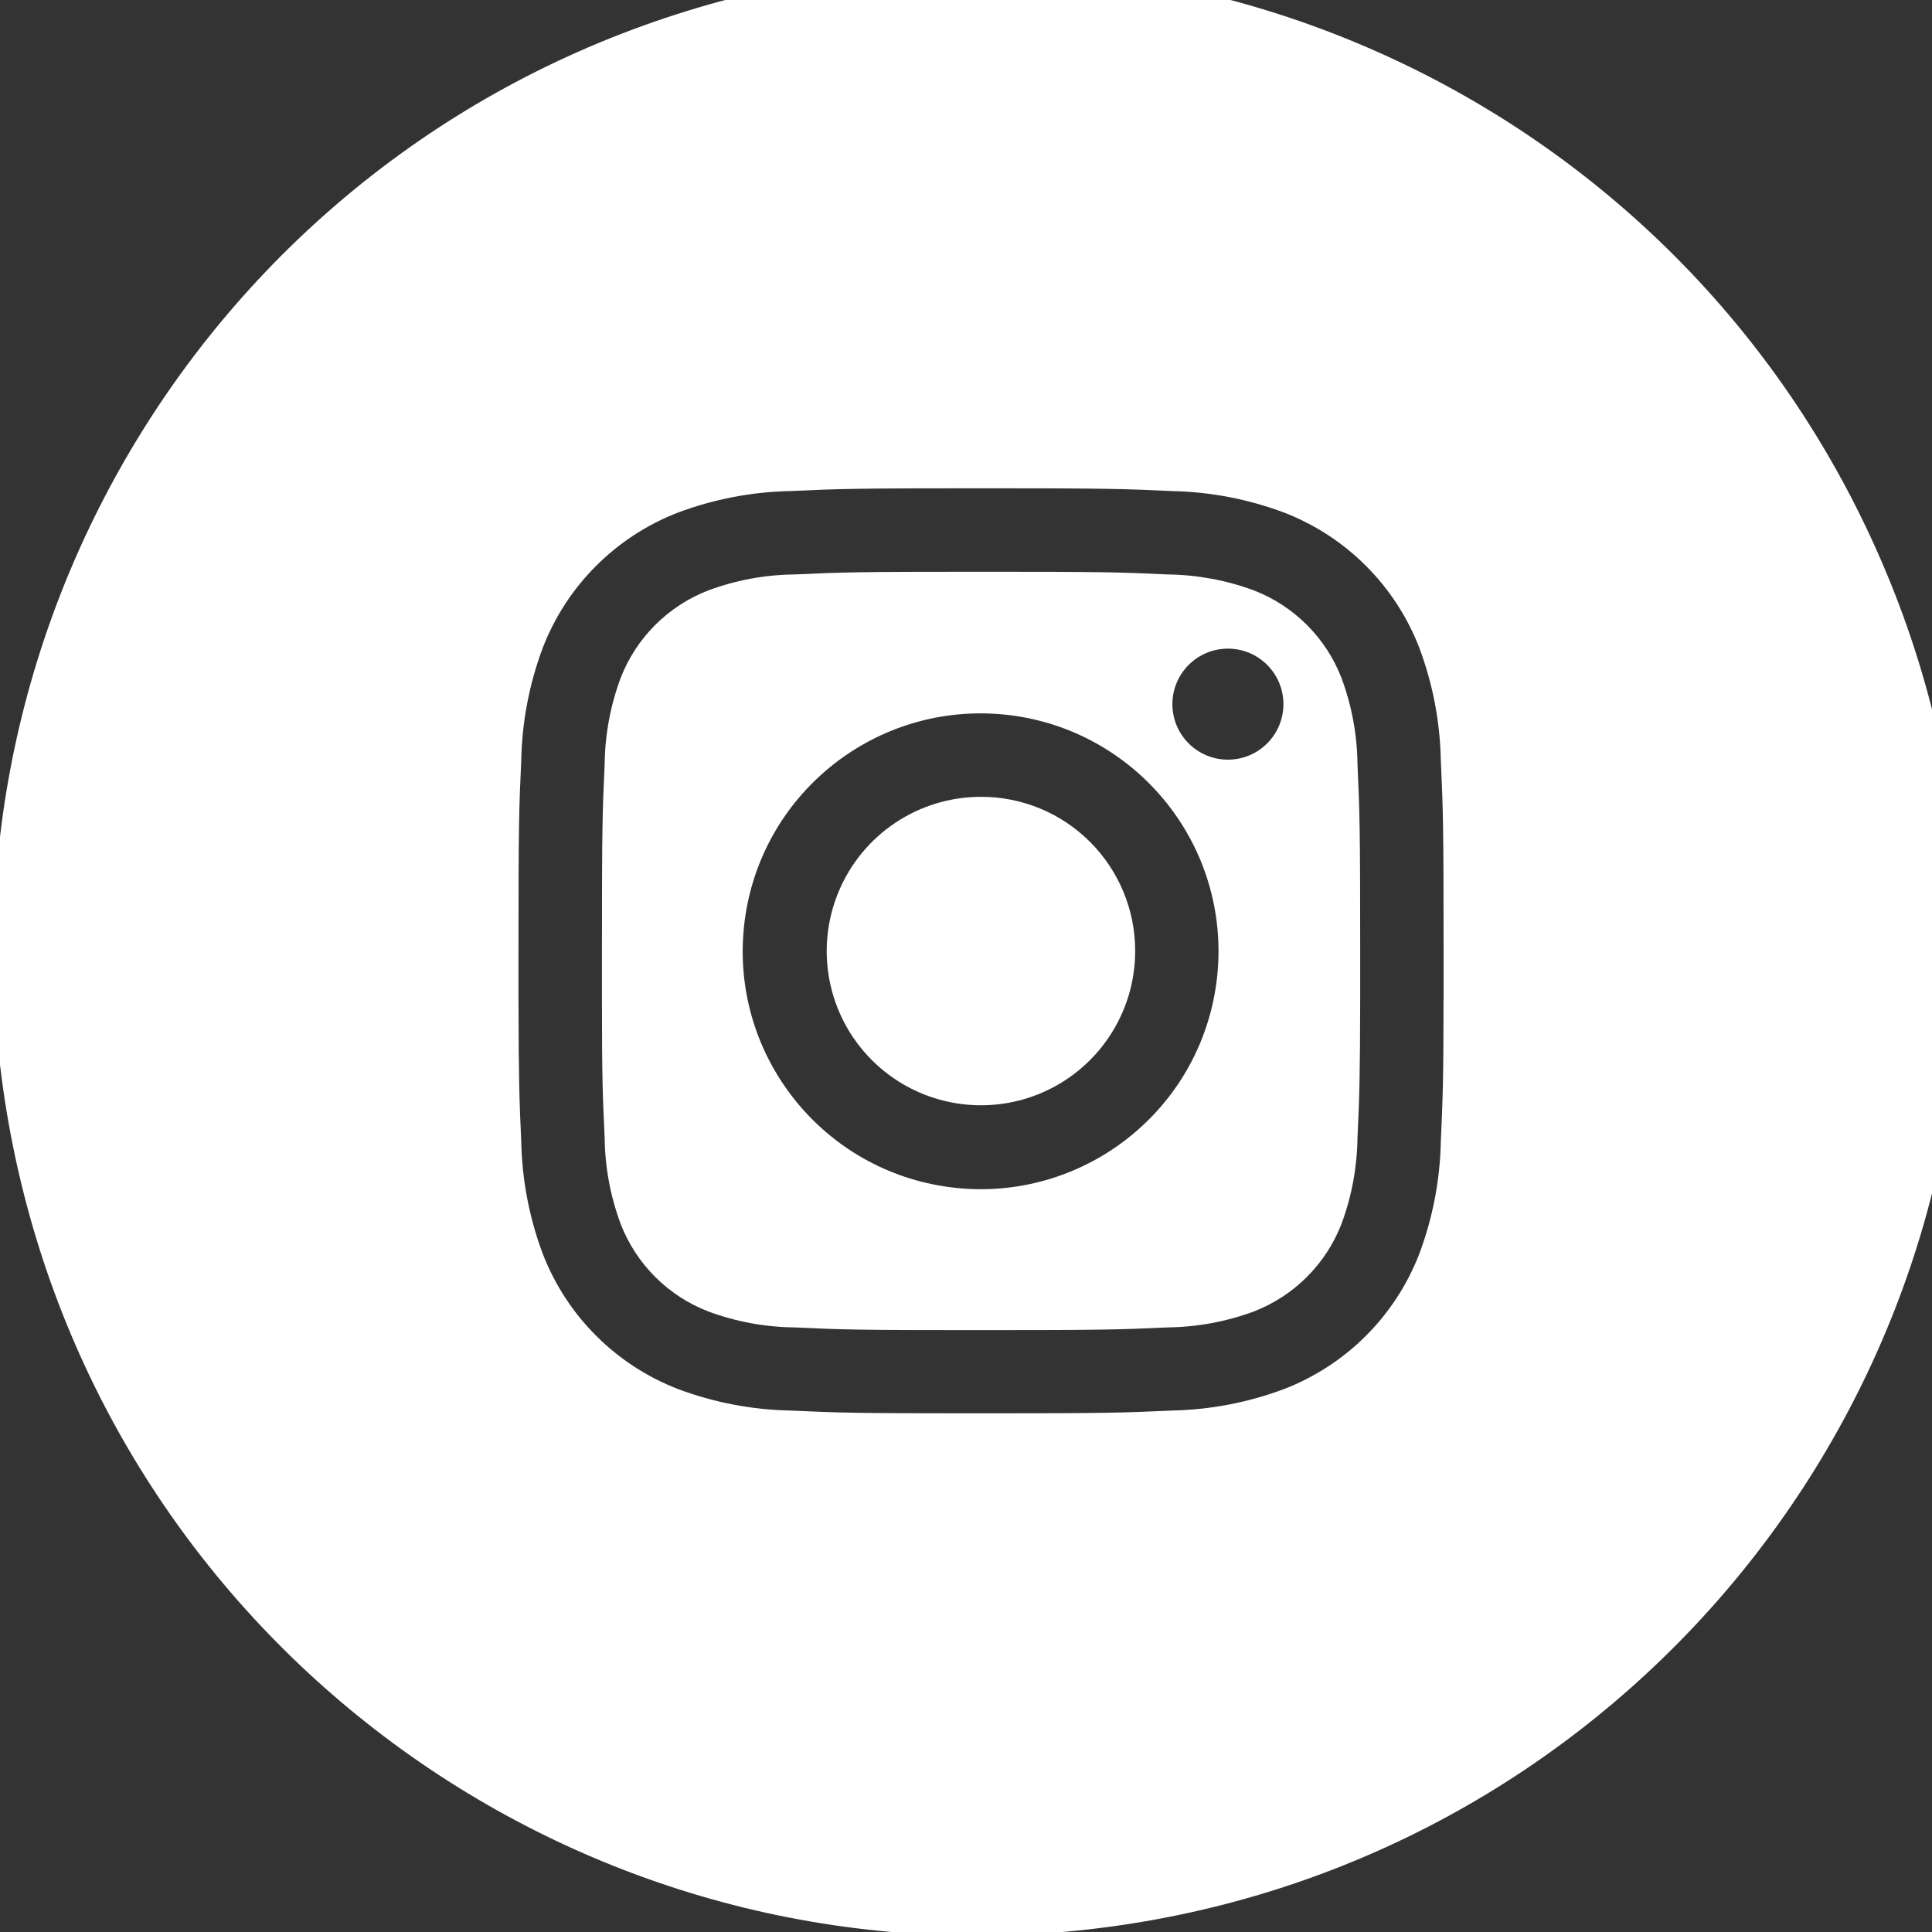
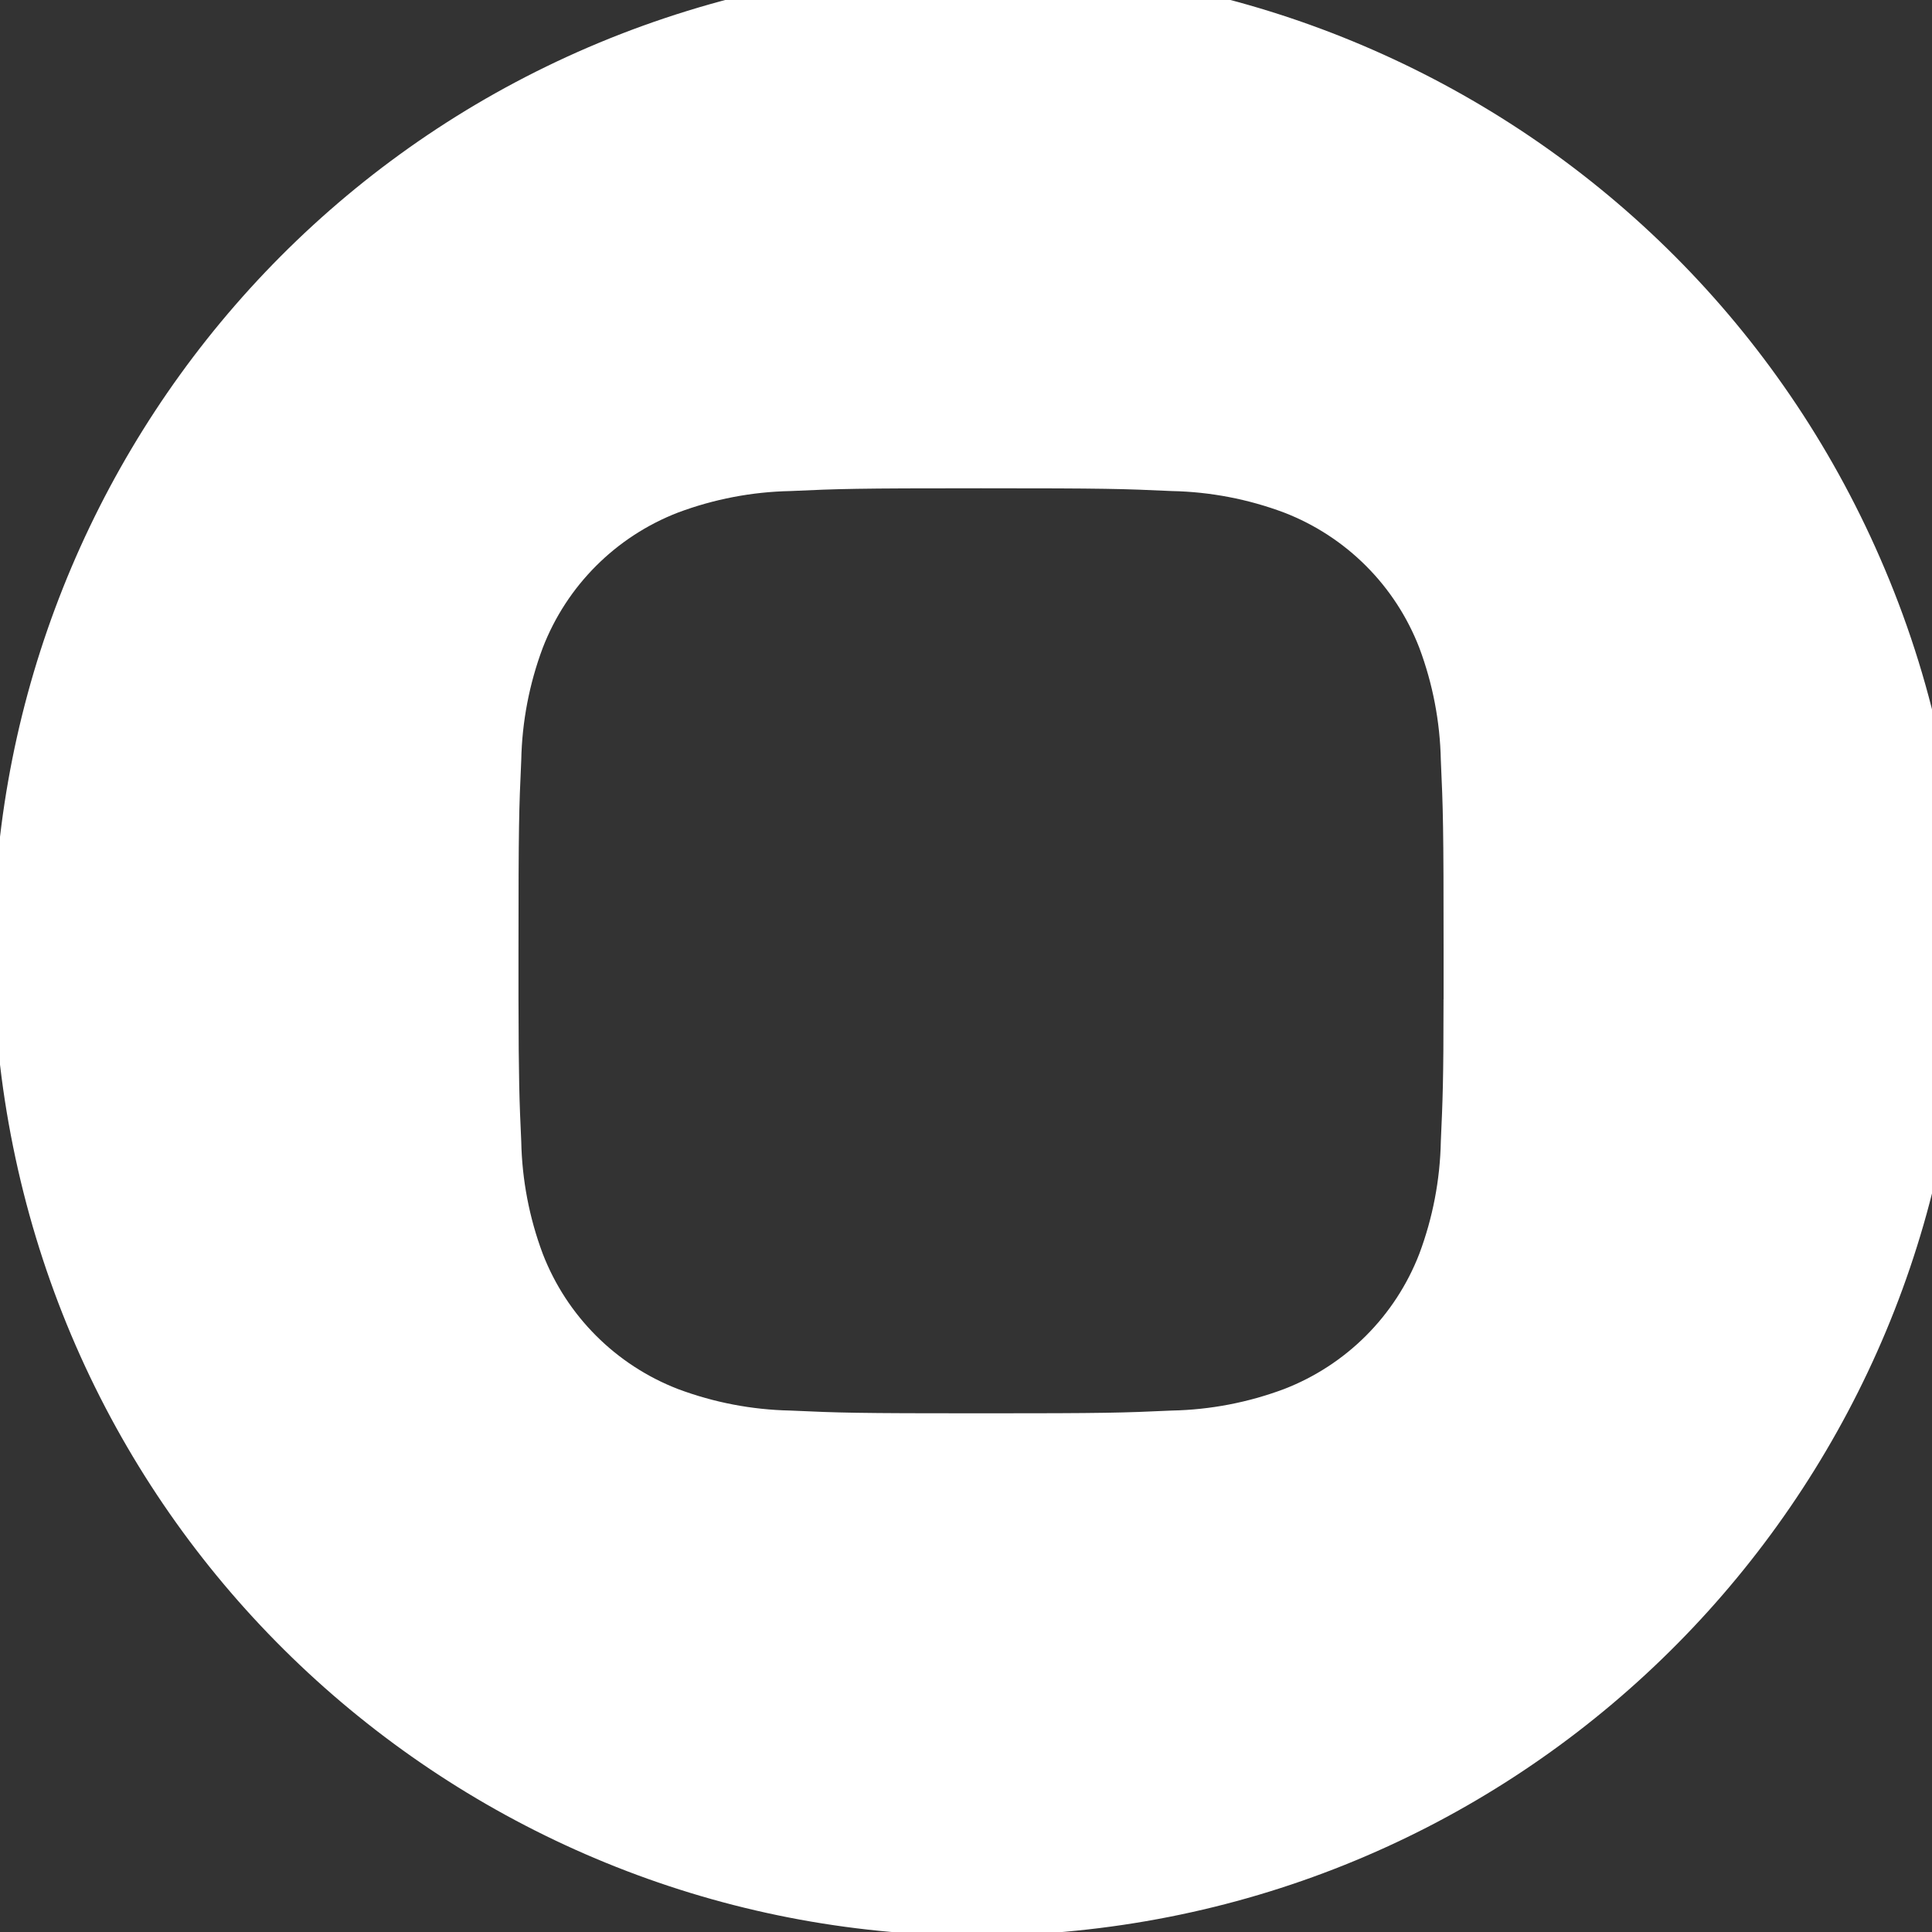
<svg xmlns="http://www.w3.org/2000/svg" width="30" height="30" viewBox="0 0 30 30">
  <rect x="0" y="0" width="30" height="30" fill="#333333" stroke="none" />
  <path id="Path143" fill="#ffffff" stroke="none" d="M 29.267 8.836 C 26.217 1.6 18.18 -2.147 10.676 0.168 C 3.173 2.483 -1.355 10.108 0.203 17.804 C 1.76 25.501 8.897 30.765 16.71 29.98 C 24.524 29.195 30.471 22.618 30.467 14.765 C 30.469 12.728 30.061 10.712 29.267 8.836 M 22.415 15.518 C 22.415 16.798 22.402 17.072 22.373 17.726 C 22.361 18.322 22.248 18.911 22.039 19.469 C 21.666 20.434 20.904 21.196 19.939 21.569 C 19.381 21.778 18.792 21.891 18.196 21.903 C 17.429 21.938 17.185 21.946 15.234 21.946 C 13.283 21.946 13.034 21.938 12.272 21.903 C 11.676 21.891 11.086 21.778 10.528 21.569 C 9.563 21.196 8.801 20.434 8.428 19.469 C 8.219 18.911 8.106 18.322 8.094 17.726 C 8.064 17.072 8.054 16.798 8.051 15.518 C 8.051 15.299 8.051 15.049 8.051 14.765 C 8.051 12.813 8.059 12.565 8.094 11.803 C 8.106 11.207 8.219 10.617 8.428 10.059 C 8.801 9.094 9.563 8.332 10.528 7.959 C 11.086 7.75 11.676 7.637 12.272 7.625 C 13.038 7.59 13.283 7.582 15.234 7.582 C 17.185 7.582 17.434 7.59 18.196 7.625 C 18.792 7.637 19.381 7.75 19.939 7.959 C 20.904 8.332 21.666 9.094 22.039 10.059 C 22.248 10.617 22.361 11.207 22.373 11.803 C 22.408 12.569 22.416 12.814 22.416 14.765 C 22.416 15.05 22.416 15.299 22.416 15.518" />
-   <path id="Path144" fill="#ffffff" stroke="none" d="M 21.079 11.865 C 21.074 11.409 20.99 10.958 20.832 10.531 C 20.59 9.904 20.095 9.409 19.468 9.167 C 19.041 9.009 18.59 8.926 18.134 8.92 C 17.376 8.885 17.15 8.878 15.234 8.878 C 13.318 8.878 13.088 8.886 12.334 8.92 C 11.878 8.925 11.427 9.009 11 9.167 C 10.373 9.409 9.878 9.904 9.636 10.531 C 9.478 10.958 9.394 11.409 9.389 11.865 C 9.354 12.622 9.347 12.85 9.347 14.765 C 9.347 15.051 9.347 15.3 9.347 15.518 C 9.347 16.762 9.359 17.023 9.389 17.667 C 9.394 18.123 9.478 18.574 9.636 19.001 C 9.877 19.628 10.373 20.124 11 20.365 C 11.427 20.523 11.878 20.607 12.334 20.612 C 13.091 20.647 13.318 20.654 15.234 20.654 C 17.15 20.654 17.379 20.646 18.134 20.612 C 18.59 20.606 19.041 20.523 19.468 20.365 C 20.095 20.123 20.59 19.628 20.832 19.001 C 20.99 18.574 21.073 18.123 21.079 17.667 C 21.109 17.023 21.118 16.762 21.121 15.518 C 21.121 15.3 21.121 15.051 21.121 14.765 C 21.121 12.847 21.113 12.619 21.079 11.865 M 18.844 15.522 C 18.445 17.448 16.607 18.723 14.663 18.422 C 12.72 18.122 11.352 16.352 11.552 14.396 C 11.752 12.44 13.45 10.983 15.414 11.082 C 17.378 11.182 18.92 12.803 18.921 14.769 C 18.921 15.022 18.895 15.274 18.844 15.522 M 19.067 11.796 C 18.591 11.796 18.205 11.41 18.205 10.934 C 18.205 10.458 18.591 10.072 19.067 10.072 C 19.543 10.072 19.929 10.458 19.929 10.934 C 19.929 11.41 19.543 11.796 19.067 11.796" />
-   <path id="Path145" fill="#ffffff" stroke="none" d="M 17.627 14.768 C 17.627 15.737 17.043 16.61 16.148 16.981 C 15.253 17.351 14.223 17.146 13.538 16.461 C 12.853 15.776 12.649 14.746 13.02 13.851 C 13.391 12.956 14.264 12.373 15.233 12.373 C 15.868 12.372 16.478 12.624 16.927 13.074 C 17.376 13.523 17.628 14.133 17.627 14.768" />
</svg>